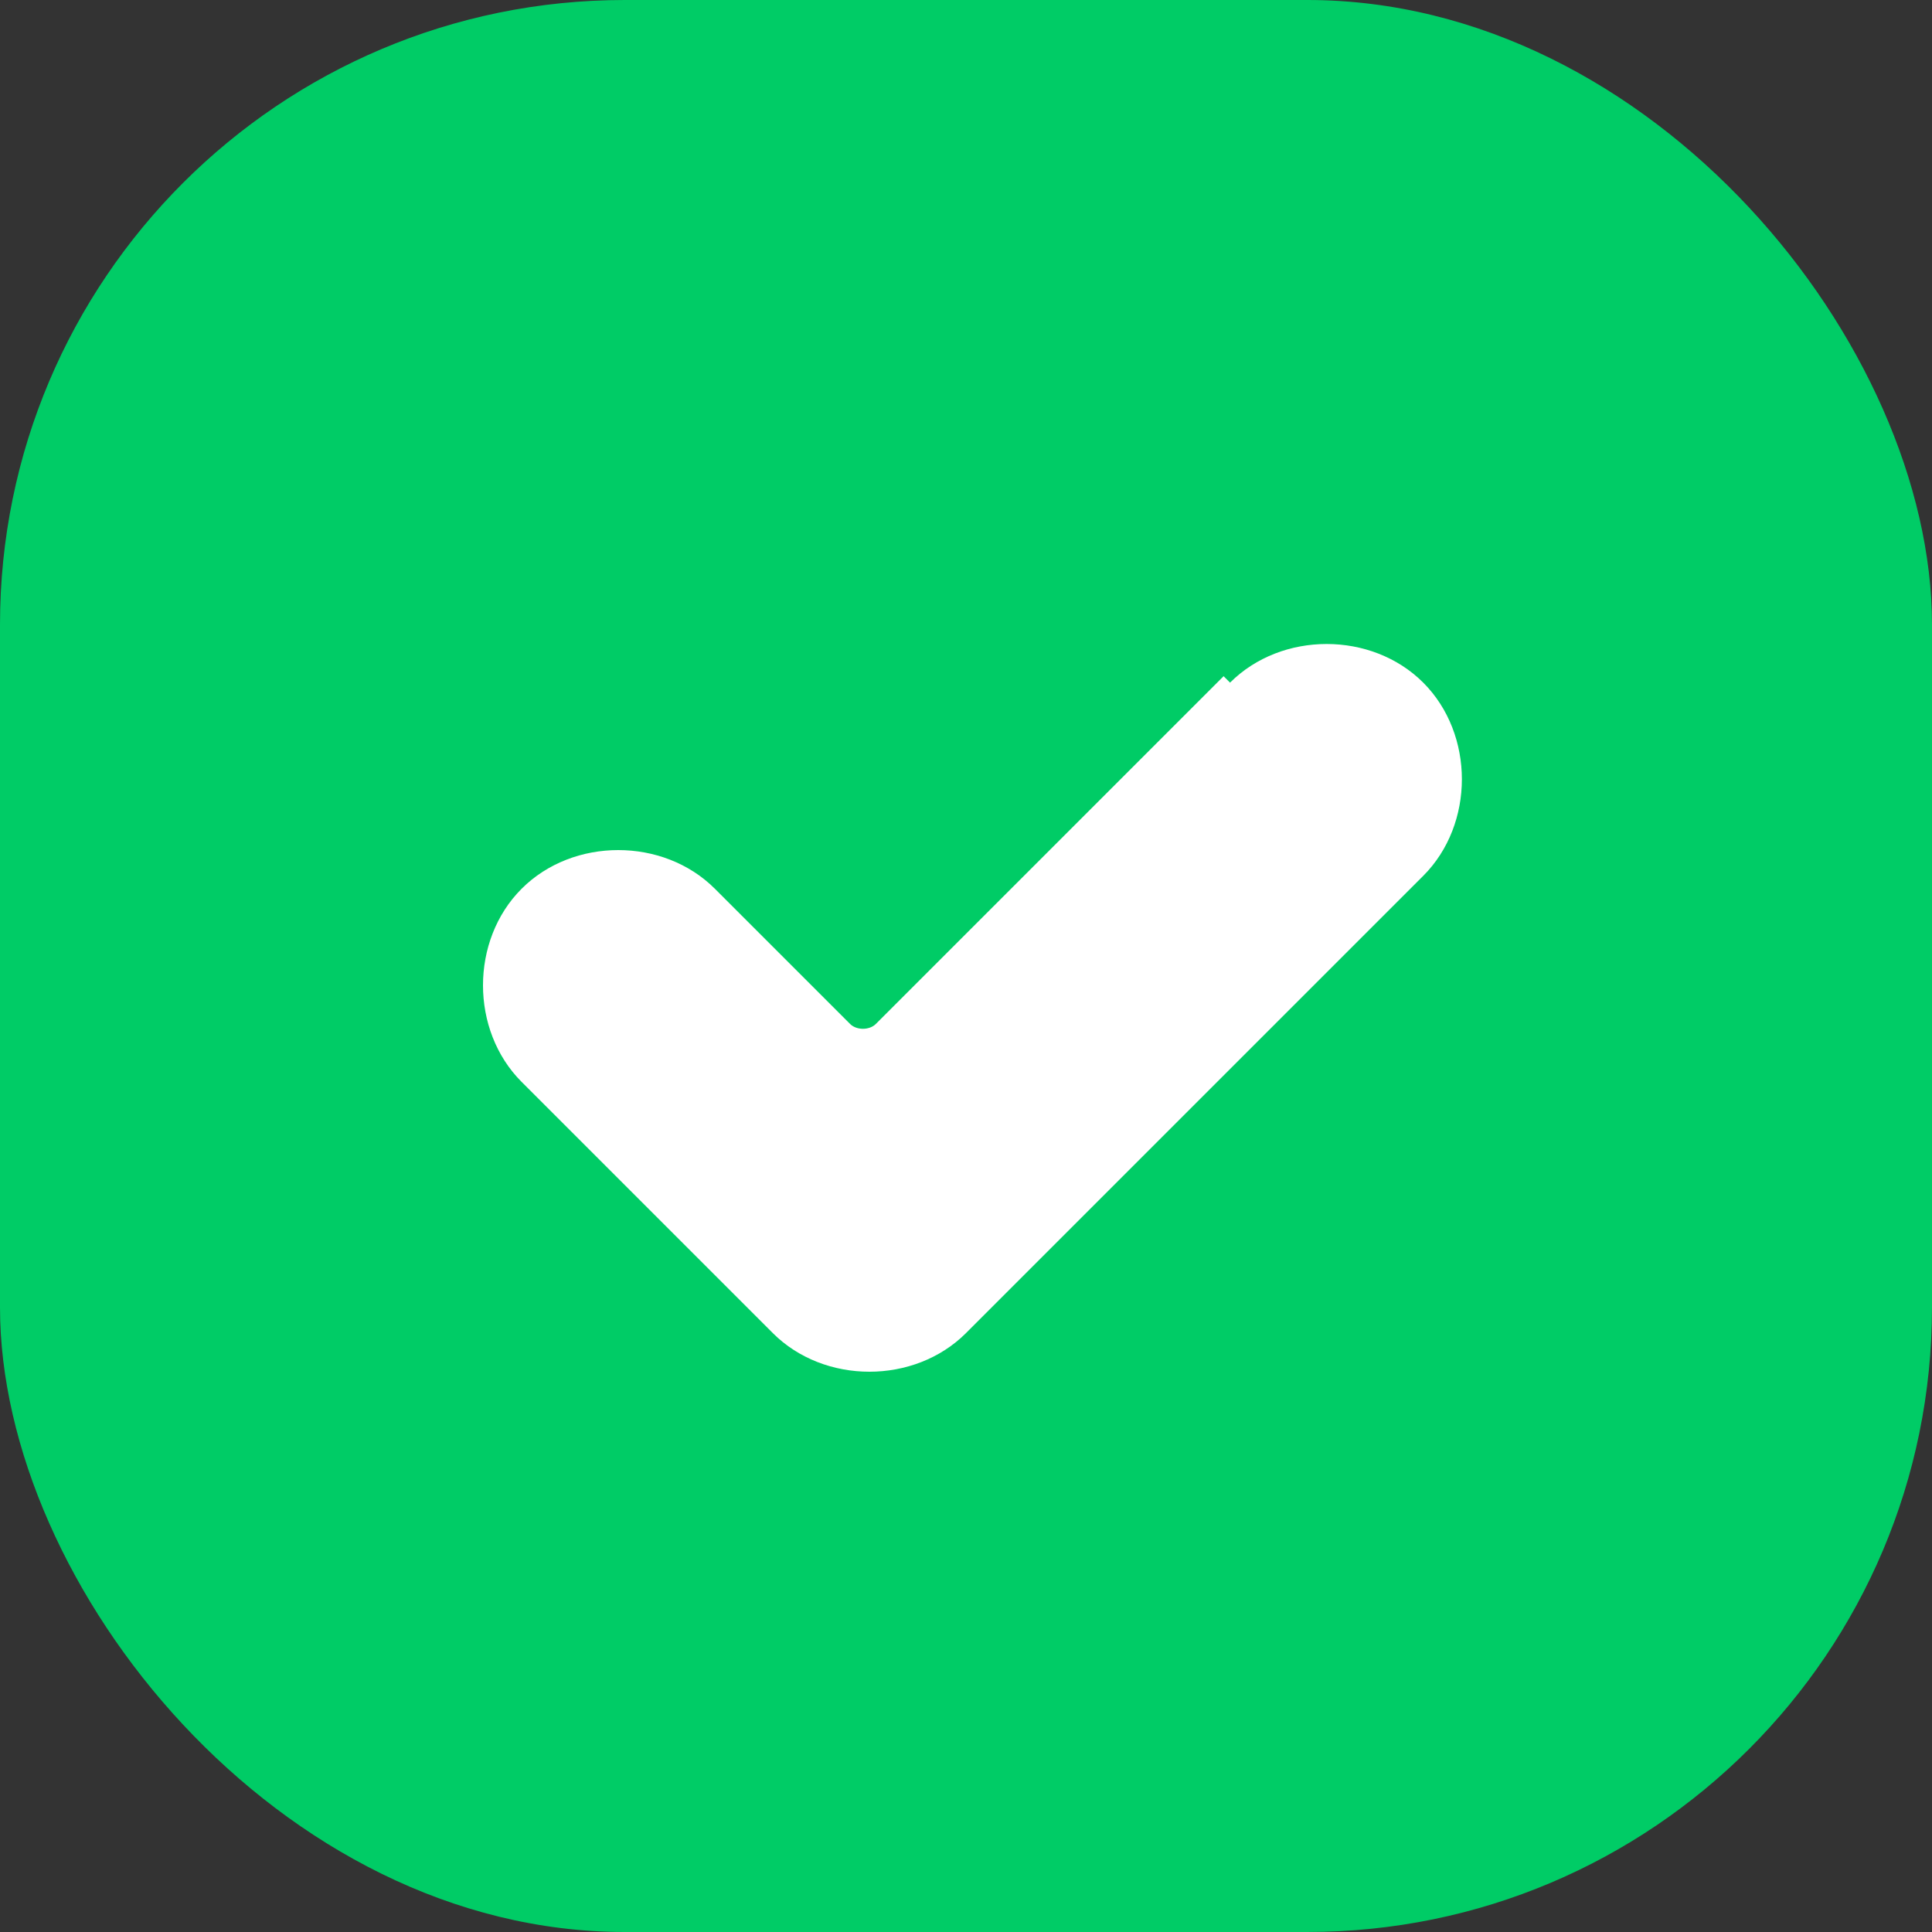
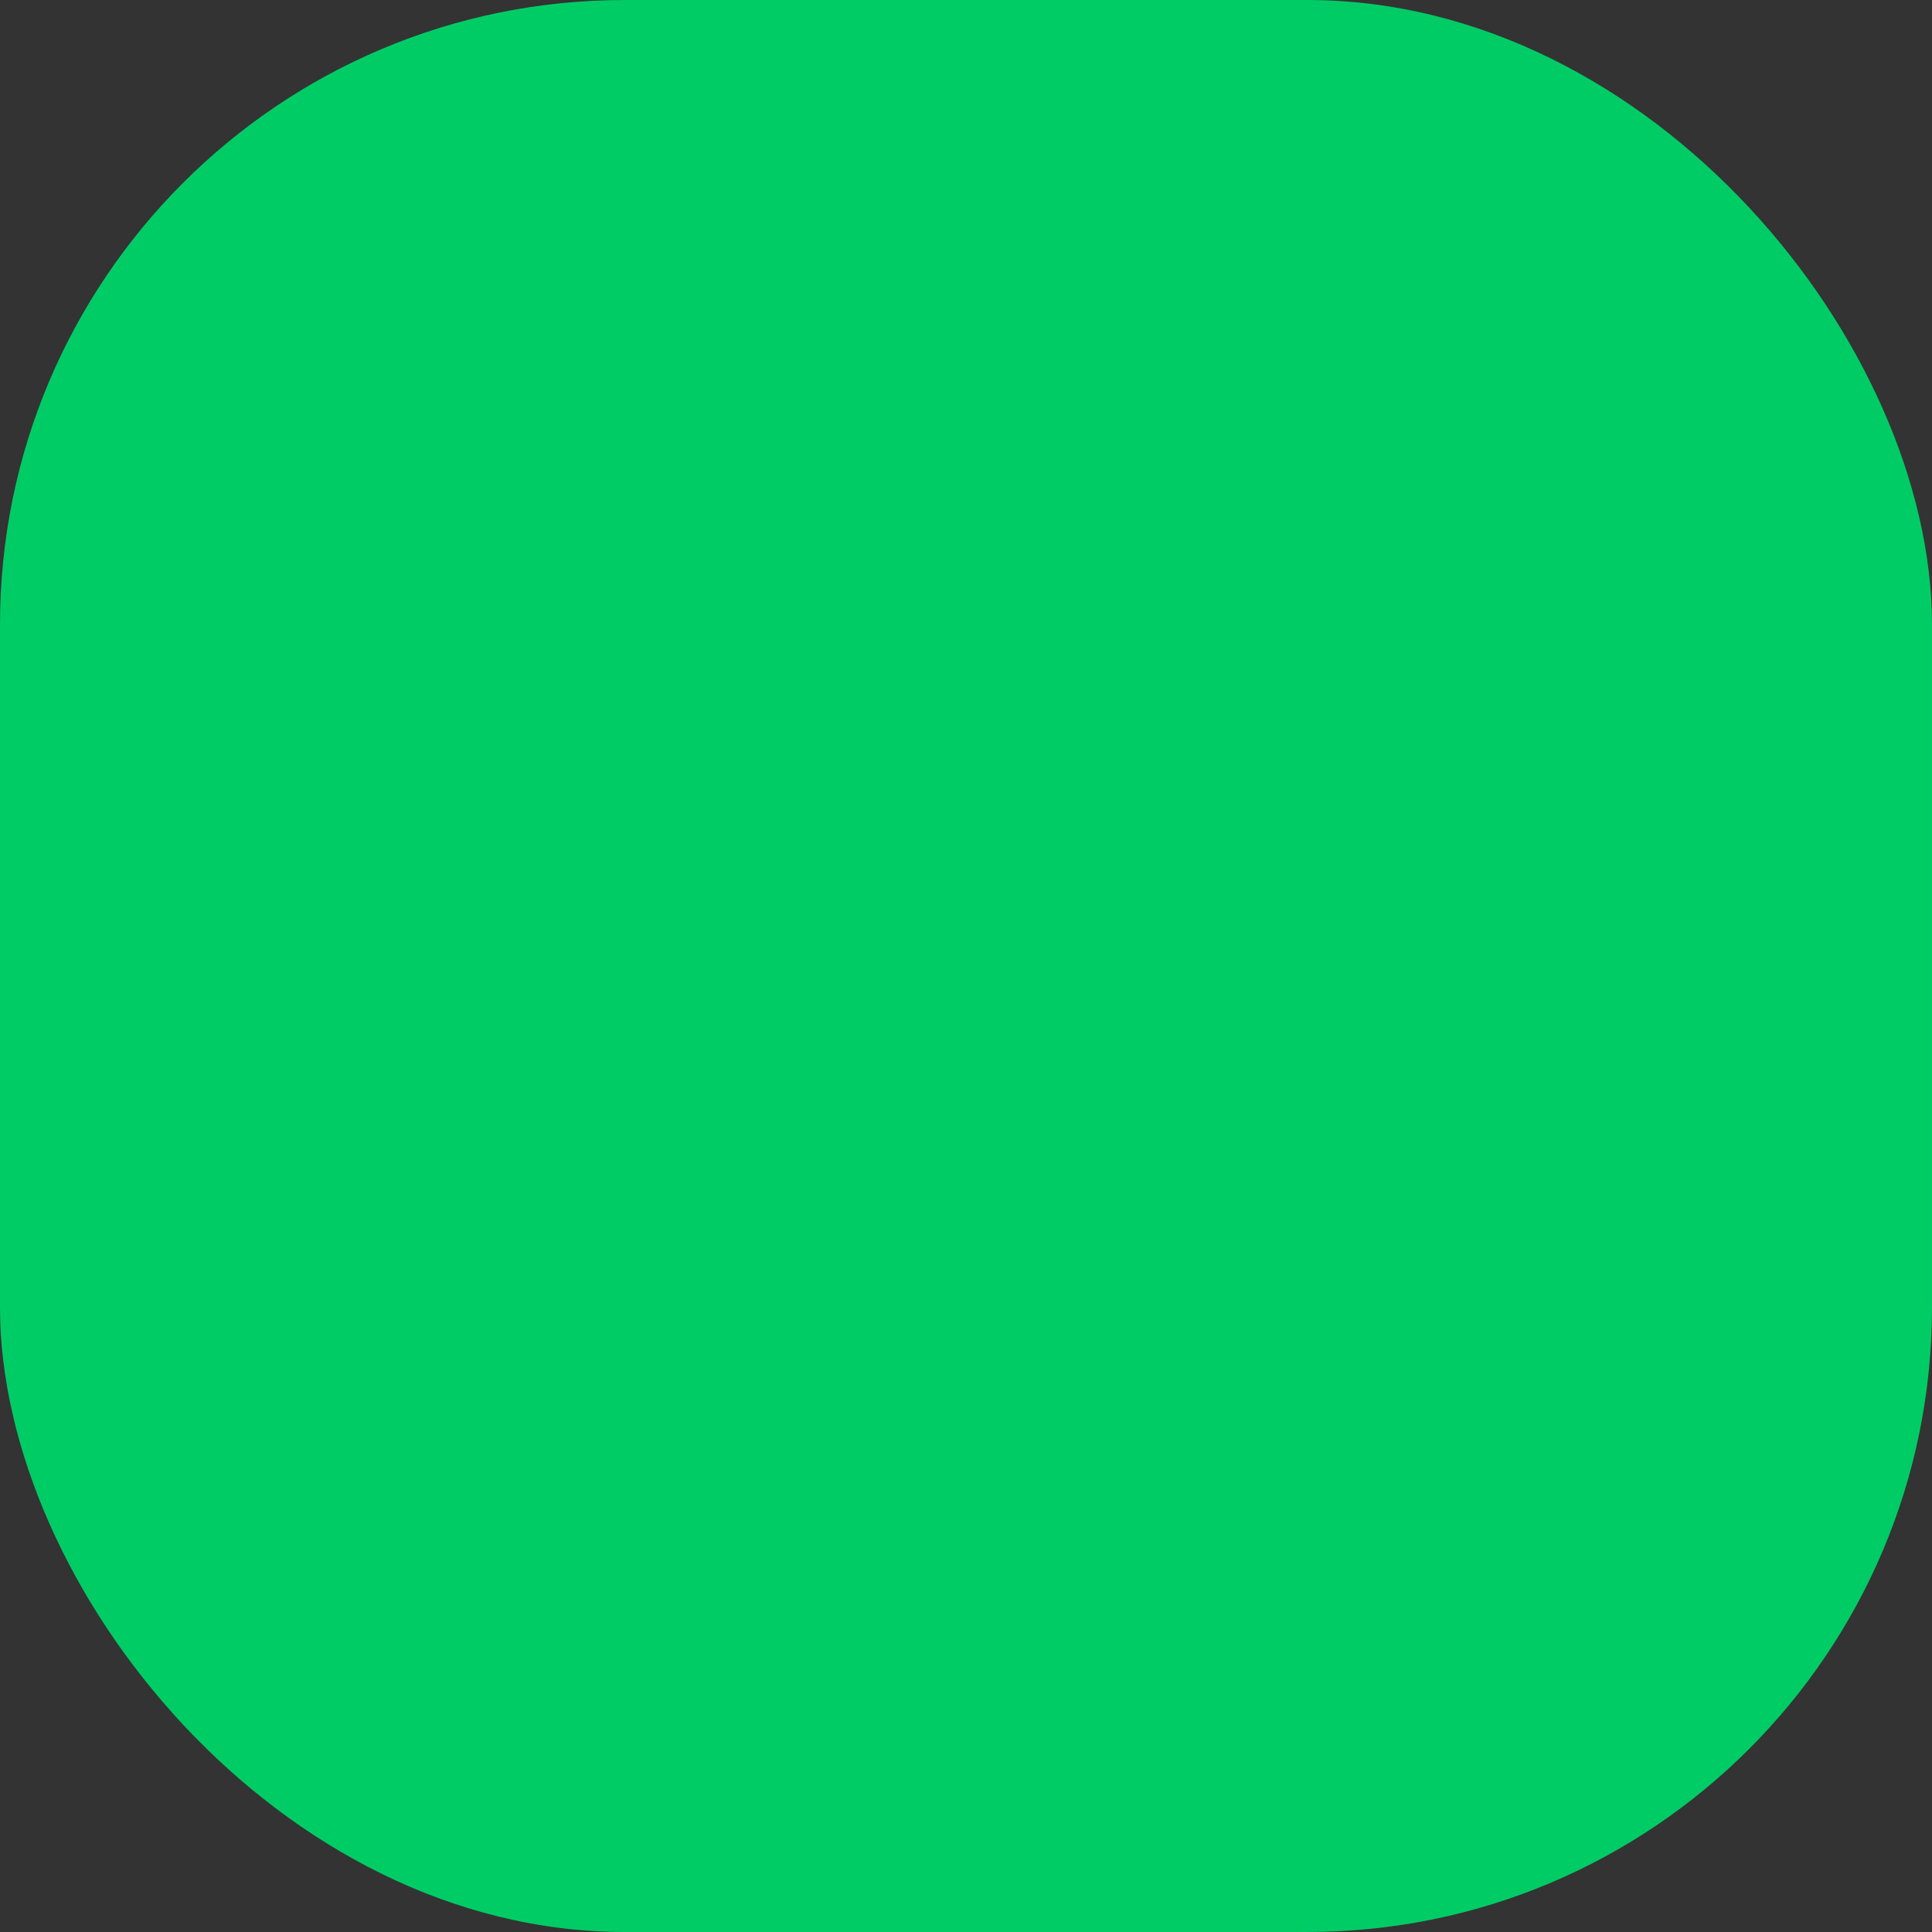
<svg xmlns="http://www.w3.org/2000/svg" id="_레이어_1" data-name="레이어_1" width="30" height="30" version="1.1" viewBox="0 0 30 30">
  <rect x="0" y="0" width="30" height="30" fill="#333333" stroke="none" />
  <defs>
    <style>
      .st0 {
        fill: #fff;
      }

      .st1 {
        fill: #0c6;
      }
    </style>
  </defs>
  <rect class="st1" width="30" height="30" rx="9.7" ry="9.7" />
-   <path class="st0" d="M19,10.5l-5.4,5.4c-.1.1-.3.1-.4,0l-2.1-2.1c-.8-.8-2.2-.8-3,0h0c-.8.8-.8,2.2,0,3l3.9,3.9c.8.8,2.2.8,3,0l1.5-1.5,5.6-5.6c.8-.8.8-2.2,0-3h0c-.8-.8-2.2-.8-3,0Z" />
</svg>